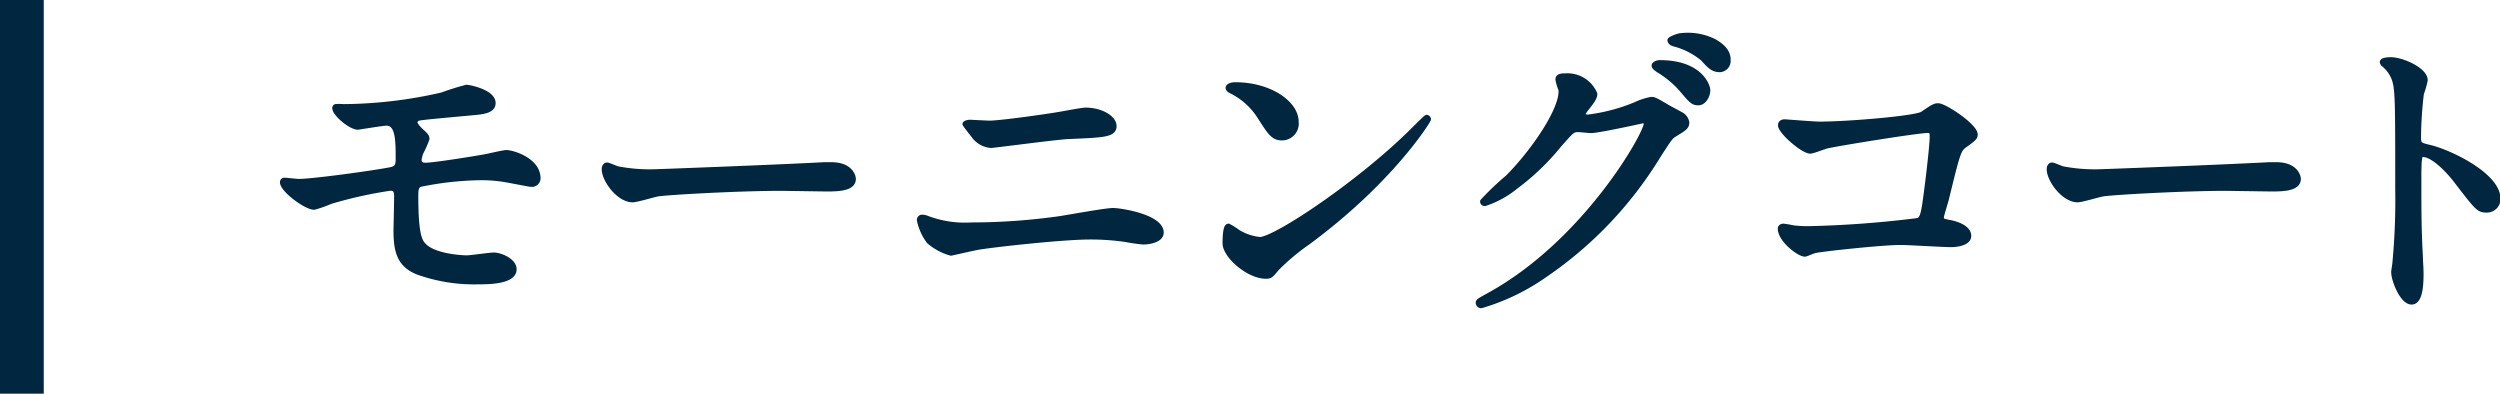
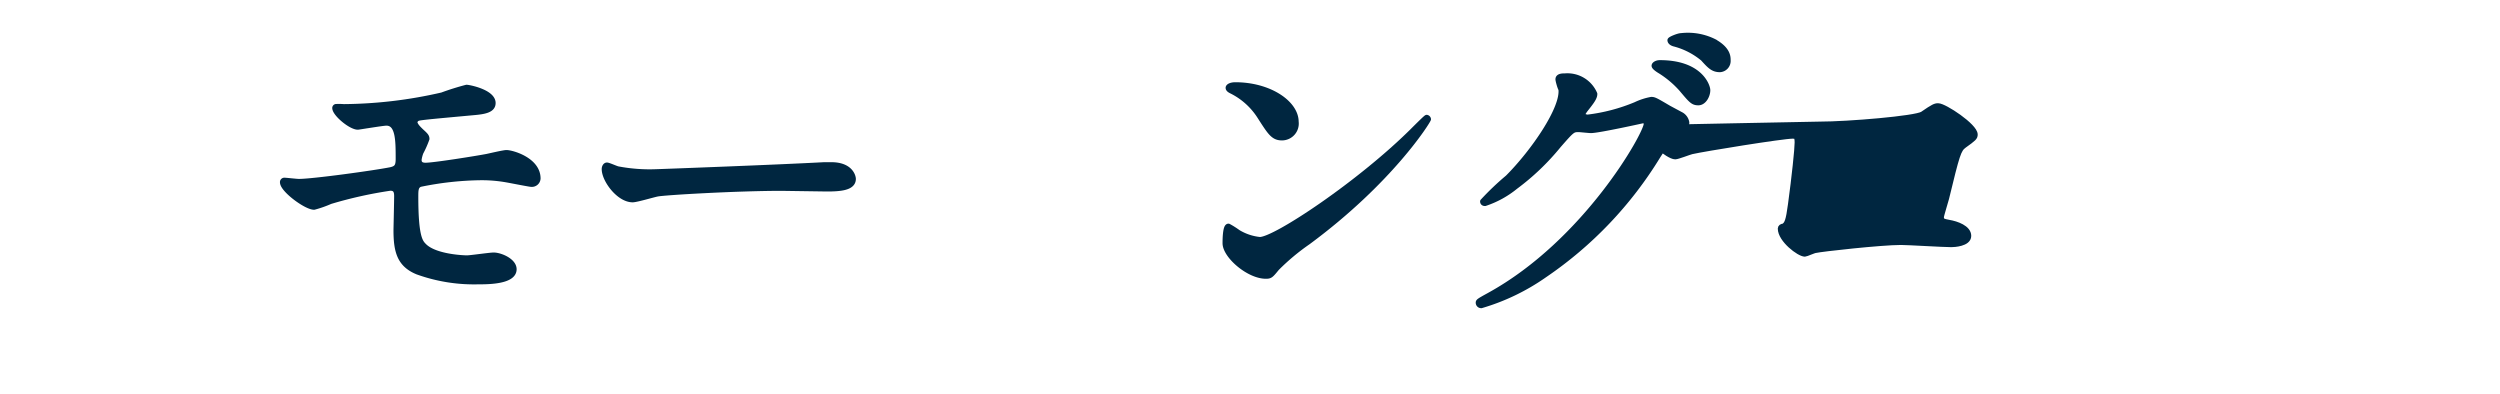
<svg xmlns="http://www.w3.org/2000/svg" viewBox="0 0 228.6 36">
  <defs>
    <style>.cls-1,.cls-2{fill:#002640;}.cls-1{stroke:#002640;stroke-linecap:round;stroke-linejoin:round;stroke-width:0.5px;}</style>
  </defs>
  <g id="レイヤー_2" data-name="レイヤー 2">
    <g id="背景">
      <path class="cls-1" d="M31.43,9.77a41.27,41.27,0,0,0,9-1.07A23.55,23.55,0,0,1,42.66,8c.23,0,2.41.43,2.41,1.42,0,.64-.76.78-1.86.87-3.13.29-4.79.43-5,.52a.46.46,0,0,0-.29.35c0,.32.47.72.55.81.41.38.55.49.55.73a9.17,9.17,0,0,1-.55,1.24,3.11,3.11,0,0,0-.17.67c0,.38.23.52.61.52.78,0,4.76-.64,5.63-.81.29-.06,1.51-.35,1.77-.35.52,0,2.87.67,2.87,2.35a.55.55,0,0,1-.58.52c-.15,0-1.86-.34-2.21-.4a13.05,13.05,0,0,0-2.46-.21,28.93,28.93,0,0,0-5.51.61C38,17,38,17.4,38,18c0,3.72.43,4.15.78,4.5,1,1,3.6,1.1,3.92,1.1s2.09-.26,2.44-.26c.61,0,1.85.52,1.85,1.28,0,1.13-2.38,1.13-3.28,1.13a15.21,15.21,0,0,1-5.54-.9c-1.62-.67-1.94-1.86-1.94-3.8,0-.12.06-2.64.06-3.13s-.15-.73-.61-.73a38.58,38.58,0,0,0-5.48,1.22,10.06,10.06,0,0,1-1.48.52c-.73,0-2.87-1.59-2.87-2.26a.15.15,0,0,1,.17-.17c.15,0,1.1.11,1.31.11,1.3,0,6.93-.78,8.38-1.07.55-.12.72-.32.72-1,0-1.68,0-3.3-1.1-3.3-.32,0-2.52.37-2.61.37-.64,0-2.09-1.21-2.09-1.74a.12.12,0,0,1,.09-.11A5.81,5.81,0,0,1,31.43,9.77Z" />
      <path class="cls-1" d="M75.37,15.08l.64,0c1.77,0,2,1.08,2,1.28,0,.81-1.19.9-2.41.9l-4.14-.06c-4,0-10.65.38-11.35.52-.34.06-1.91.53-2.26.53-1.25,0-2.58-1.8-2.58-2.79,0-.17.09-.35.23-.35s.84.32,1,.35a15.48,15.48,0,0,0,3.54.26C61,15.69,71.14,15.31,75.37,15.08Z" />
-       <path class="cls-1" d="M88.8,20.59A57.81,57.81,0,0,0,97,20c.78-.12,4.09-.73,4.78-.73s4.38.58,4.38,2c0,.67-1.13.84-1.62.84a16,16,0,0,1-1.6-.23,22.47,22.47,0,0,0-3.28-.23c-2.43,0-8.55.67-10.15.93-.41.06-2.52.55-2.55.55a5.14,5.14,0,0,1-2-1.07,4.89,4.89,0,0,1-.87-1.92.23.23,0,0,1,.26-.26,1.2,1.2,0,0,1,.32.06A9.76,9.76,0,0,0,88.8,20.59Zm1.71-9.31c.93,0,5.07-.58,6.23-.78.41-.06,2.18-.41,2.53-.41,1.33,0,2.58.67,2.58,1.45s-1.07.79-4.24.93c-1.13.06-6.73.81-7,.81a2.14,2.14,0,0,1-1.56-.89c-.09-.12-.79-1-.79-1.05s.23-.14.41-.14S90.22,11.28,90.51,11.28Z" />
      <path class="cls-1" d="M119.6,22.13a20.32,20.32,0,0,0-2.85,2.38c-.55.67-.6.73-1,.73-1.57,0-3.71-1.86-3.71-3,0-.2,0-1.54.29-1.54a7.78,7.78,0,0,1,.87.55,4.77,4.77,0,0,0,2,.67c1.42,0,9.11-5.13,13.92-9.89.47-.47,1.28-1.28,1.34-1.28a.18.18,0,0,1,.14.15C130.53,11.14,127.14,16.56,119.6,22.13Zm-2.38-9.54c-.78,0-1.07-.47-2-1.92a6.5,6.5,0,0,0-2.64-2.37c-.12-.06-.26-.15-.26-.27s.23-.26.64-.26c3.1,0,5.54,1.66,5.54,3.37A1.29,1.29,0,0,1,117.22,12.59Z" />
      <path class="cls-1" d="M142.48,7.25c0-.29.4-.29.63-.29a2.7,2.7,0,0,1,2.7,1.63c0,.34-.29.72-.87,1.45-.14.2-.23.32-.23.46s.35.23.46.23a16.44,16.44,0,0,0,4.41-1.16A5.67,5.67,0,0,1,151,9.11c.26,0,.4.08,1.59.78l1.08.58a1,1,0,0,1,.55.73c0,.4-.21.52-1.16,1.1-.32.2-.44.38-1.45,1.94a35.56,35.56,0,0,1-10.39,10.91,19.74,19.74,0,0,1-5.77,2.78.25.25,0,0,1-.26-.26c0-.11.09-.17,1-.67,8.85-4.87,14.36-14.76,14.36-15.66a.31.31,0,0,0-.32-.32s-4.06.9-4.75.9c-.18,0-1-.09-1.13-.09-.56,0-.61.06-1.83,1.45a21.88,21.88,0,0,1-3.95,3.78,8.77,8.77,0,0,1-2.78,1.53c-.15,0-.2-.08-.2-.17a25,25,0,0,1,2.29-2.18c2.35-2.35,5.1-6.35,4.87-8.09C142.65,8,142.48,7.37,142.48,7.25Zm13.66,1c0,.49-.35,1.13-.84,1.13s-.64-.18-1.54-1.25a9,9,0,0,0-2.06-1.71c-.14-.09-.43-.29-.43-.41s.23-.26.49-.26C155.47,5.74,156.14,7.89,156.14,8.24Zm.7-4.38C158,4.55,158,5.22,158,5.51a.78.78,0,0,1-.73.84c-.61,0-.9-.29-1.54-1A6.78,6.78,0,0,0,153.09,4c-.29-.08-.37-.23-.37-.32s.75-.4,1-.4A5.37,5.37,0,0,1,156.84,3.86Z" />
-       <path class="cls-1" d="M166.37,11.37c2.61,0,8.79-.52,9.43-.93,1-.69,1.16-.75,1.42-.75.58,0,3.37,1.85,3.37,2.61,0,.26-.09.35-1,1-.52.38-.64.82-1.62,4.85-.06.26-.47,1.53-.47,1.71,0,.38.26.4.7.49.72.12,1.8.5,1.8,1.22s-1.34.78-1.57.78c-.73,0-3.95-.2-4.61-.2-1.8,0-7.31.61-7.78.73-.17,0-.89.34-1,.34-.52,0-2.23-1.3-2.23-2.32,0-.11.11-.2.26-.2a7.89,7.89,0,0,1,.87.15,11.16,11.16,0,0,0,1.48.08,96.11,96.11,0,0,0,10-.75c.35-.18.47-.52.67-2,.35-2.56.61-5.08.61-5.66s-.12-.61-.44-.61c-.9,0-8.09,1.16-9.22,1.42-.26.06-1.28.47-1.51.47-.64,0-2.7-1.77-2.7-2.35,0-.24.21-.29.35-.29S165.88,11.37,166.37,11.37Z" />
-       <path class="cls-1" d="M207.5,15.08l.64,0c1.77,0,2,1.08,2,1.28,0,.81-1.19.9-2.41.9l-4.15-.06c-4,0-10.64.38-11.34.52-.35.06-1.91.53-2.26.53-1.25,0-2.58-1.8-2.58-2.79,0-.17.08-.35.23-.35s.84.32,1,.35a15.61,15.61,0,0,0,3.54.26C193.14,15.69,203.26,15.31,207.5,15.08Z" />
-       <path class="cls-1" d="M218.6,5.48c1.05,0,3.14.93,3.14,1.86a8.51,8.51,0,0,1-.35,1.22,36.19,36.19,0,0,0-.26,4c0,.64.11.72,1,.93,1.77.4,6.27,2.52,6.27,4.7a1,1,0,0,1-1,1c-.73,0-.82-.12-2.76-2.64-.81-1.07-2.18-2.44-3.08-2.44-.29,0-.4,0-.4,2.15,0,3.08,0,4.61.14,7.22,0,.32.06,1.05.06,1.48,0,.73,0,2.64-.84,2.64s-1.62-2-1.62-2.72c0-.12.11-.73.11-.84a61,61,0,0,0,.26-6.73c0-8.3,0-9.23-.35-10.16a3.17,3.17,0,0,0-1-1.33l-.06-.12C217.82,5.48,218.57,5.48,218.6,5.48Z" />
-       <rect class="cls-2" width="4" height="36" />
+       <path class="cls-1" d="M166.37,11.37c2.61,0,8.79-.52,9.43-.93,1-.69,1.16-.75,1.42-.75.58,0,3.37,1.85,3.37,2.61,0,.26-.09.35-1,1-.52.38-.64.82-1.62,4.85-.06.26-.47,1.53-.47,1.71,0,.38.26.4.7.49.72.12,1.8.5,1.8,1.22s-1.34.78-1.57.78c-.73,0-3.95-.2-4.61-.2-1.8,0-7.31.61-7.78.73-.17,0-.89.34-1,.34-.52,0-2.23-1.3-2.23-2.32,0-.11.11-.2.26-.2c.35-.18.47-.52.67-2,.35-2.56.61-5.08.61-5.66s-.12-.61-.44-.61c-.9,0-8.09,1.16-9.22,1.42-.26.06-1.28.47-1.51.47-.64,0-2.7-1.77-2.7-2.35,0-.24.21-.29.35-.29S165.88,11.37,166.37,11.37Z" />
    </g>
  </g>
</svg>